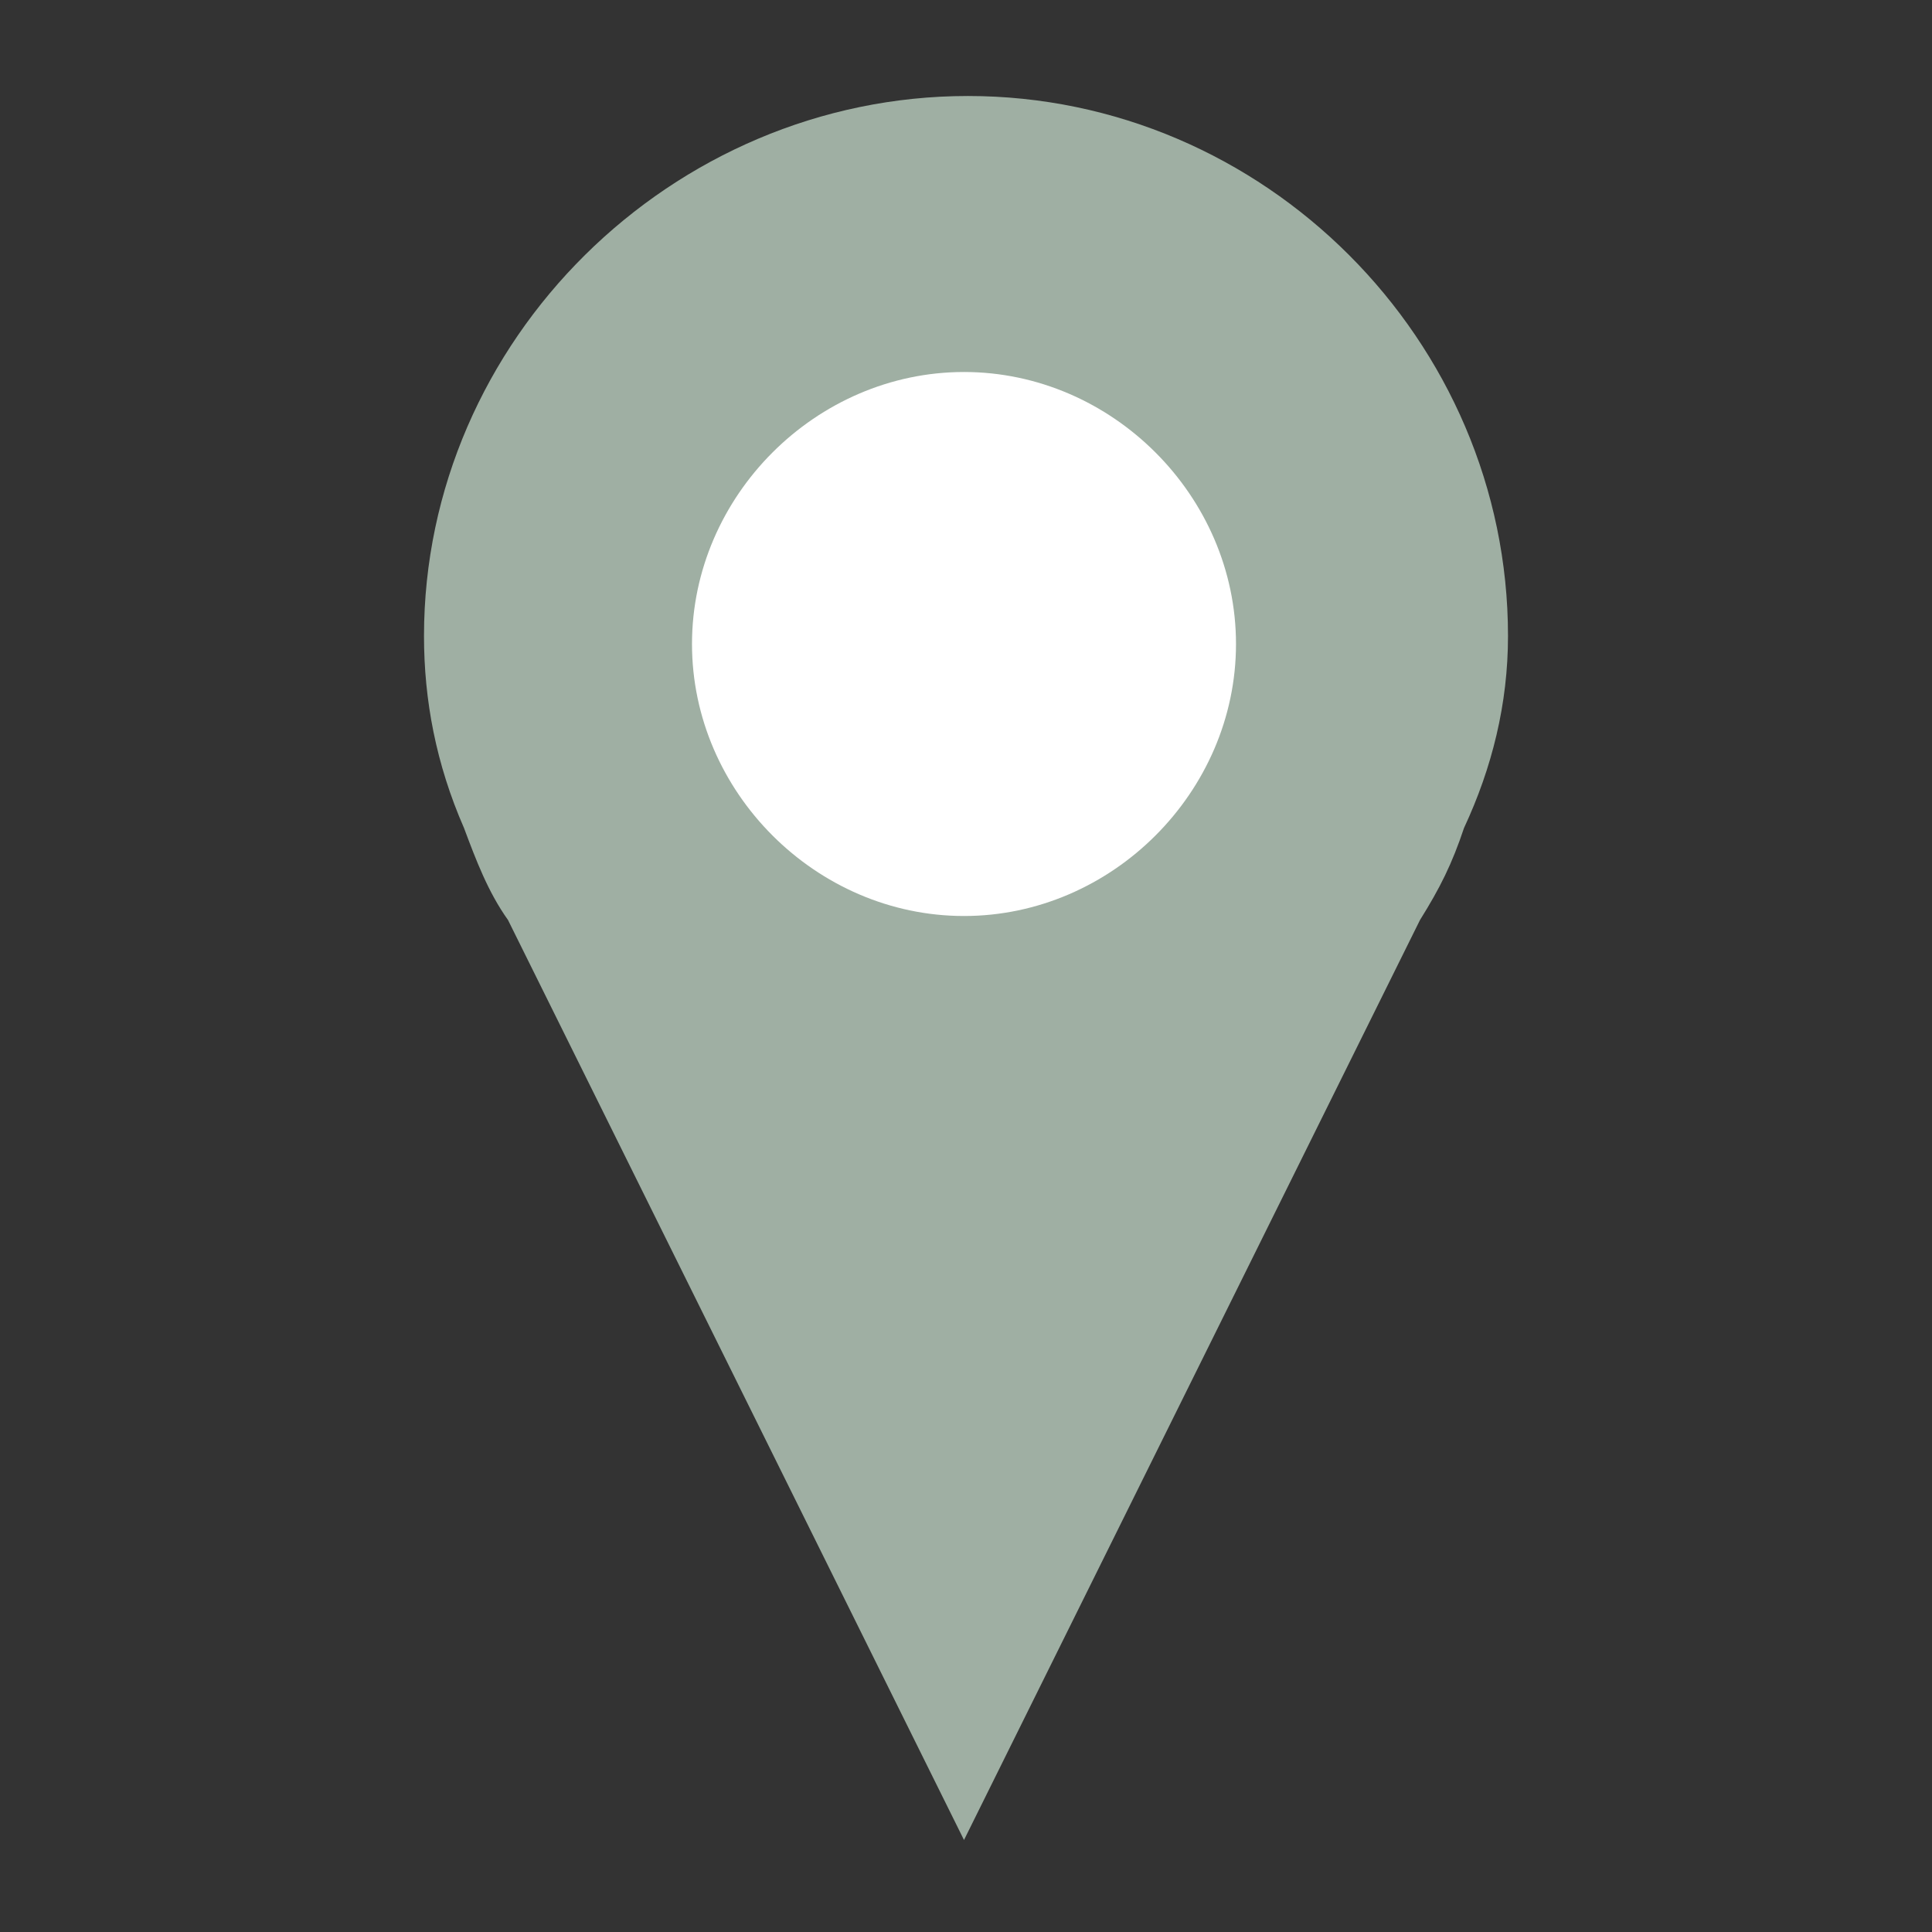
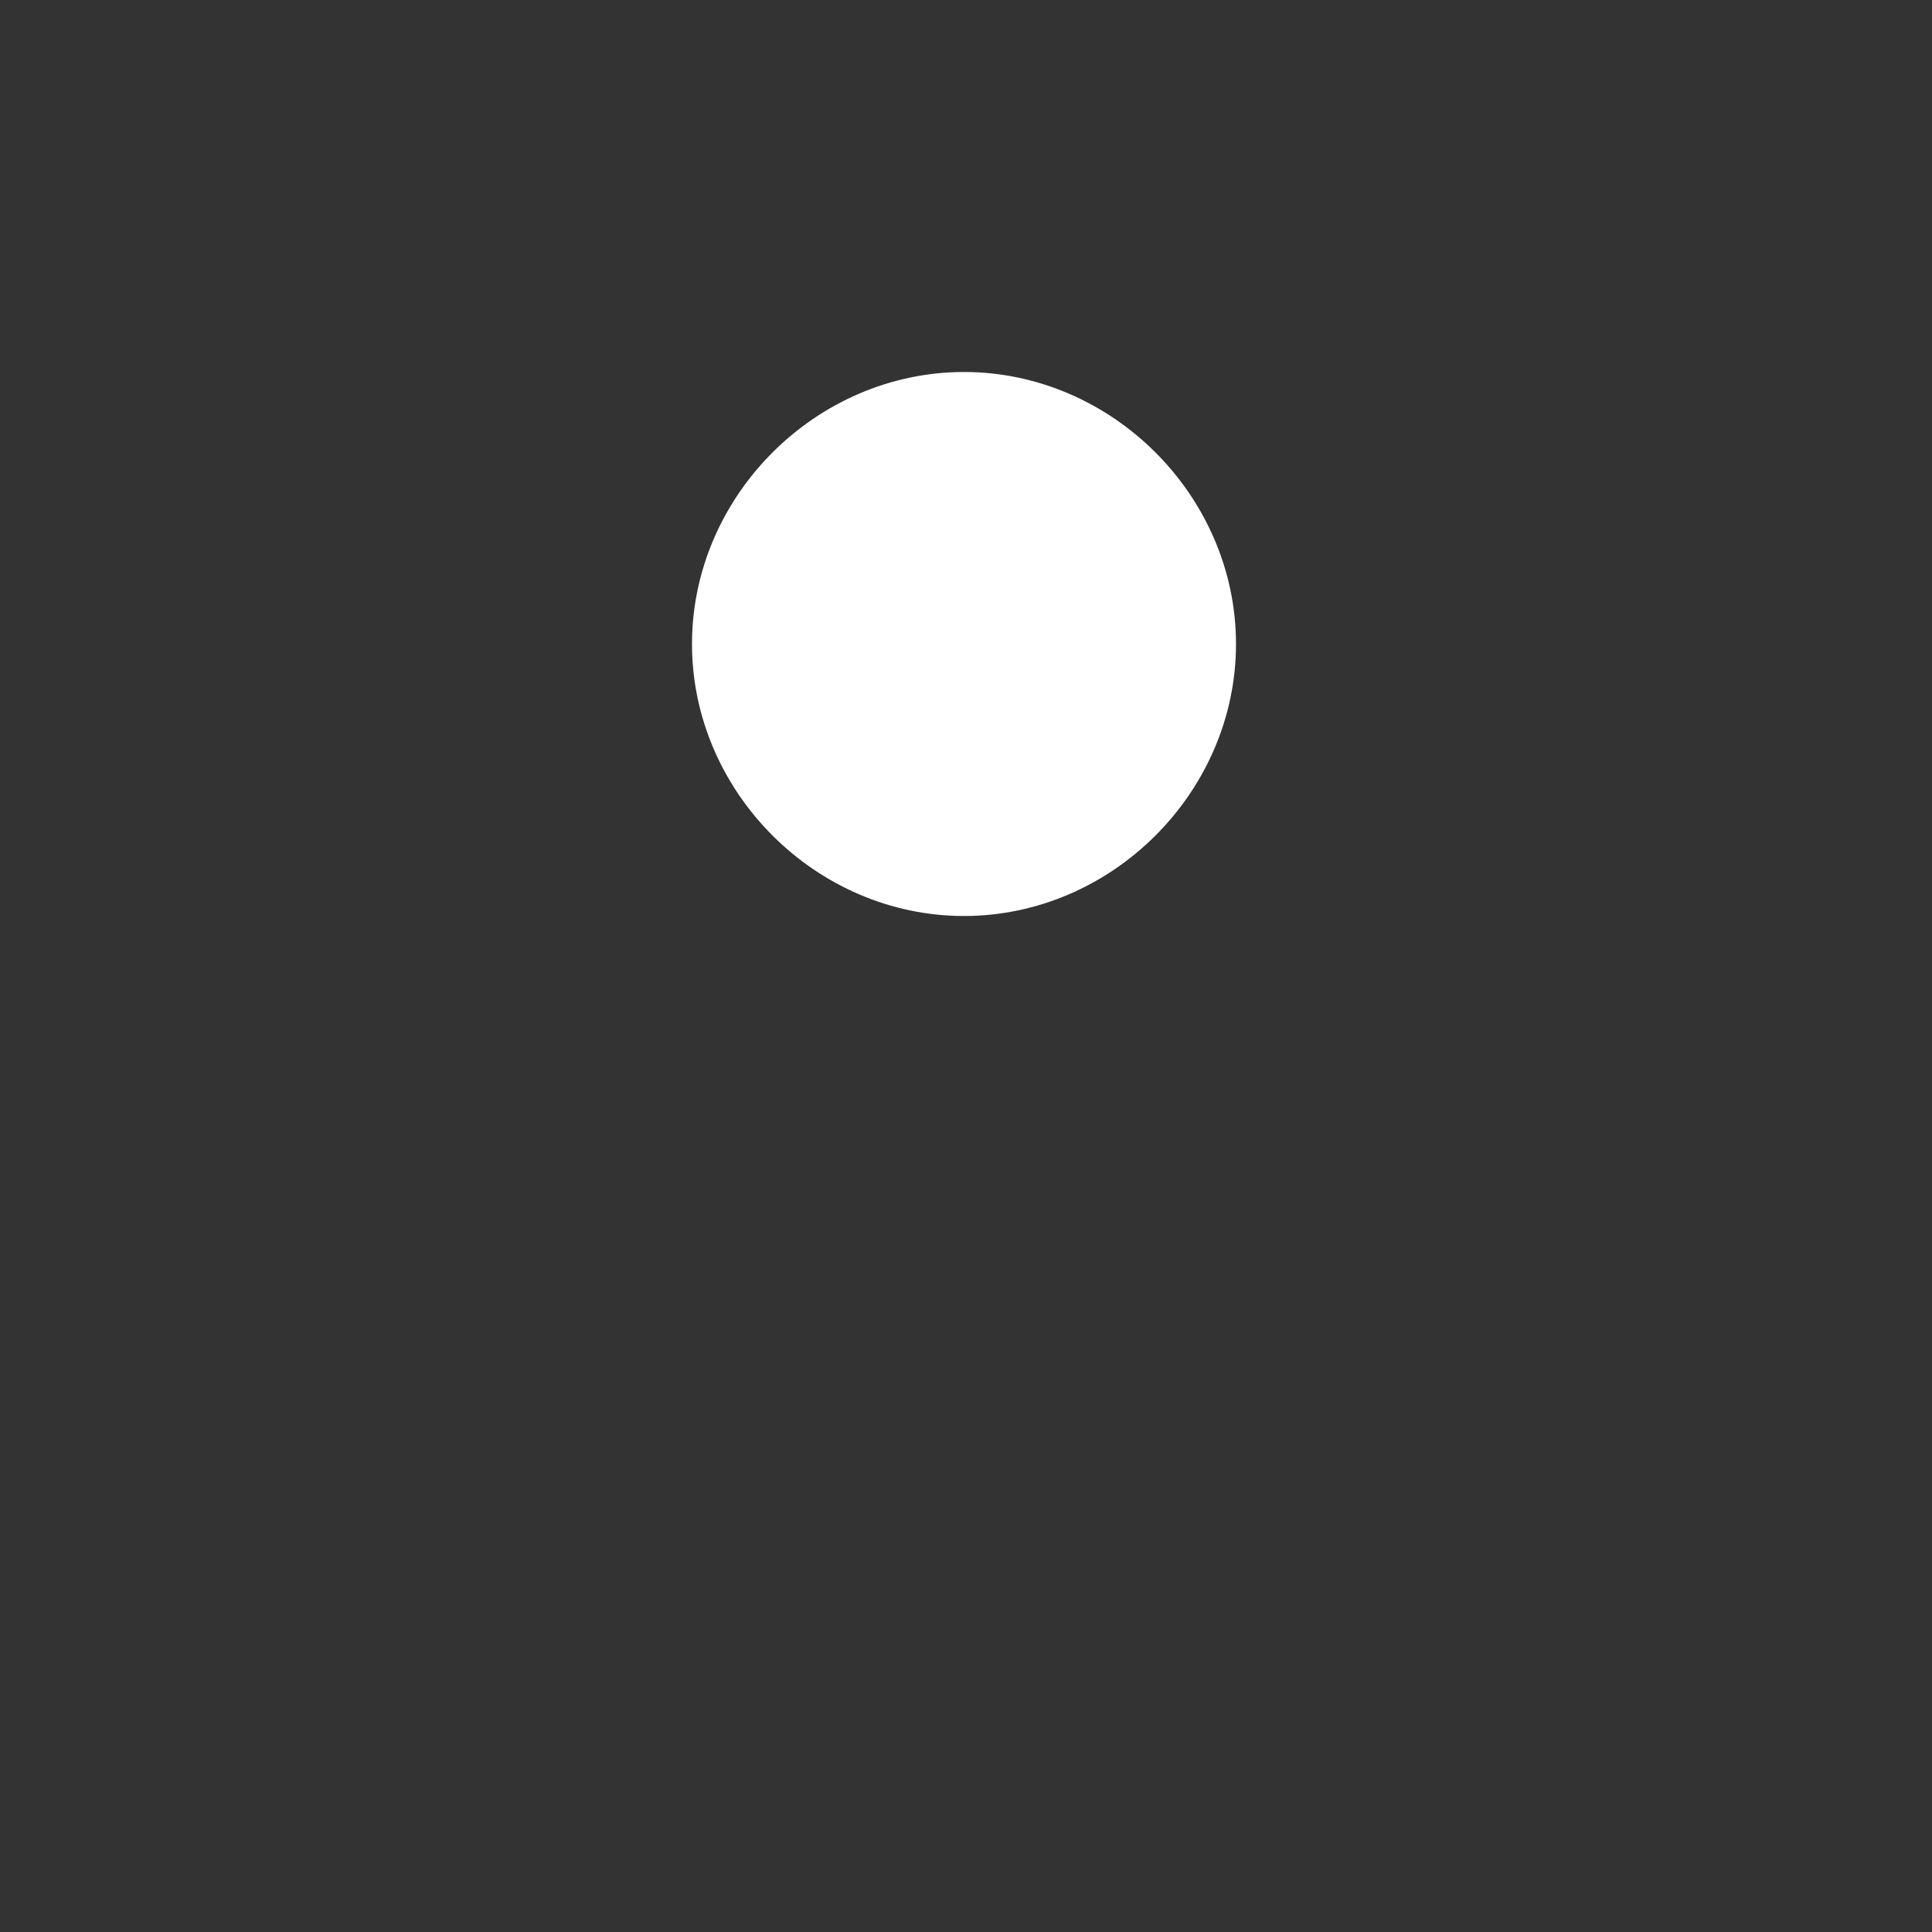
<svg xmlns="http://www.w3.org/2000/svg" version="1.1" id="Layer_1" x="0px" y="0px" viewBox="0 0 48.3 48.3" style="enable-background:new 0 0 48.3 48.3;" xml:space="preserve">
  <rect x="0" y="0" width="48.3" height="48.3" fill="#333333" stroke="none" />
  <style type="text/css">
	.st0{fill:#9FAFA3;}
	.st1{fill:#FFFFFF;}
</style>
-   <path class="st0" d="M37.7,15.9c0-7.4-6.1-13.5-13.5-13.5S10.6,8.5,10.6,15.9c0,1.6,0.3,3.2,1,4.8l0,0l0,0c0.3,0.8,0.6,1.6,1.1,2.3  l11.4,23l11.4-23c0.5-0.8,0.8-1.4,1.1-2.3l0,0l0,0C37.3,19.2,37.7,17.6,37.7,15.9z" />
  <path class="st1" d="M24.1,22.9c-3.7,0-6.8-3.1-6.8-6.8s3.1-6.8,6.8-6.8s6.8,3.1,6.8,6.8S27.8,22.9,24.1,22.9z" />
</svg>